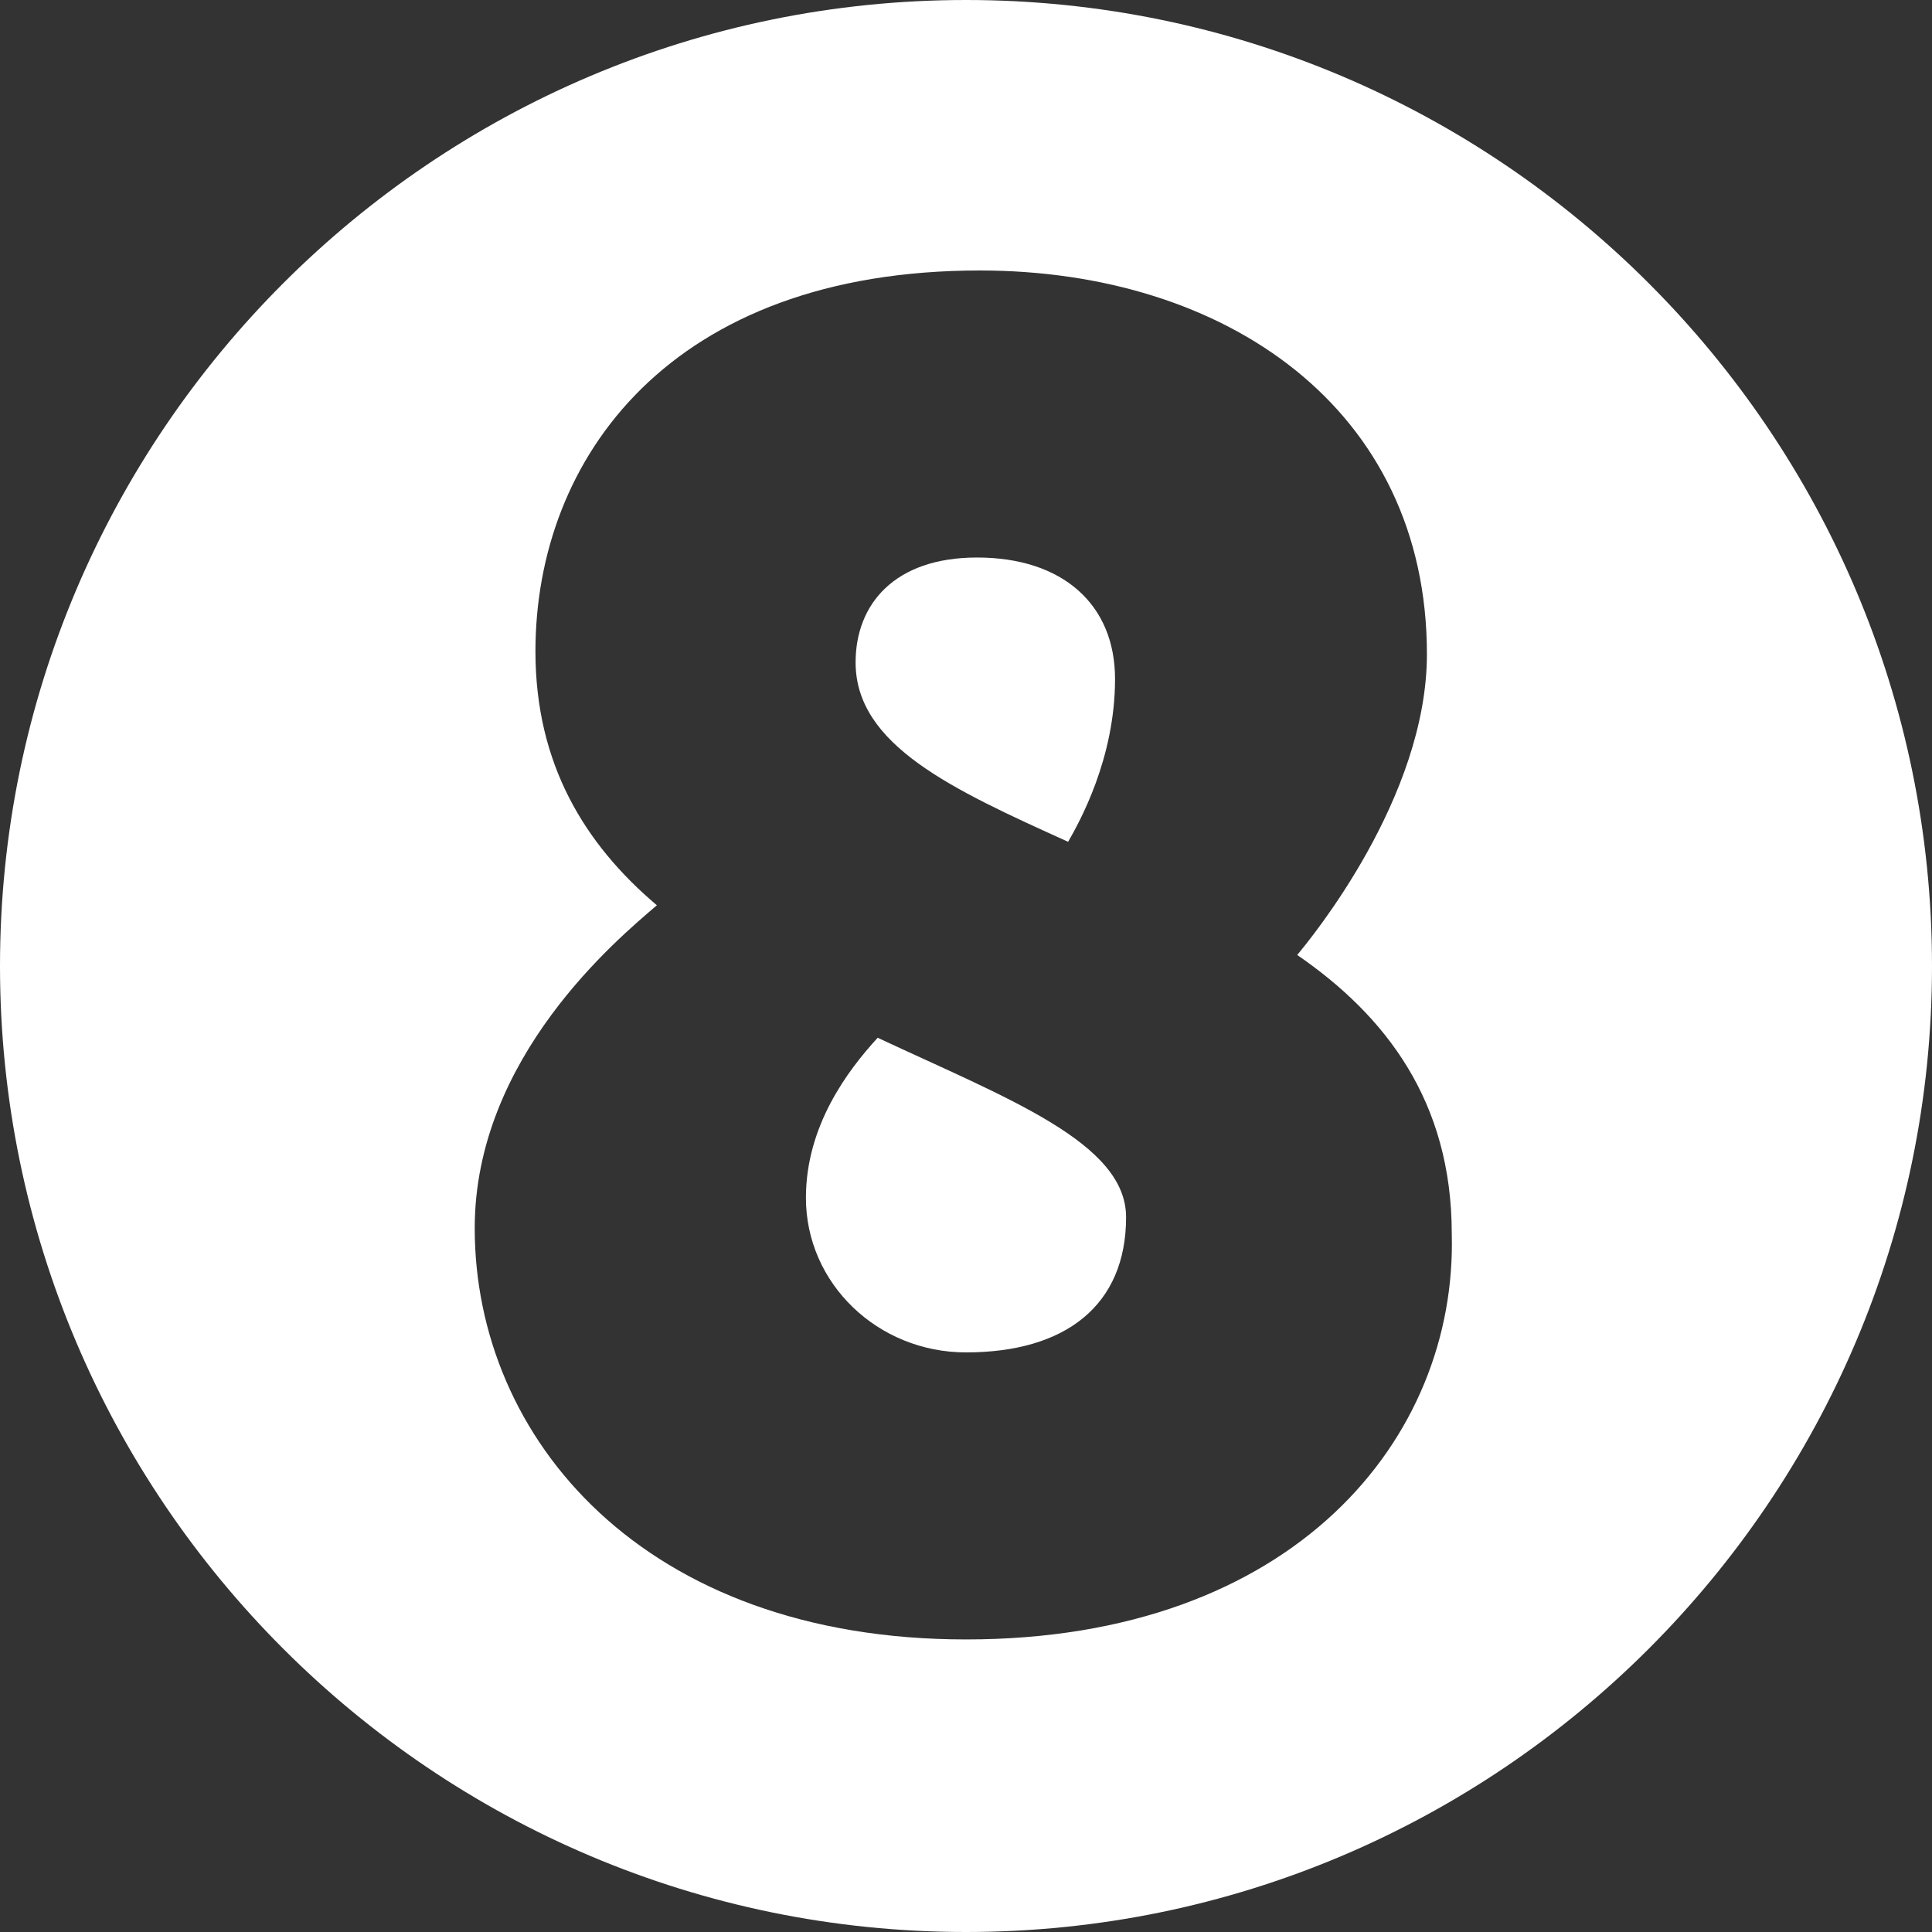
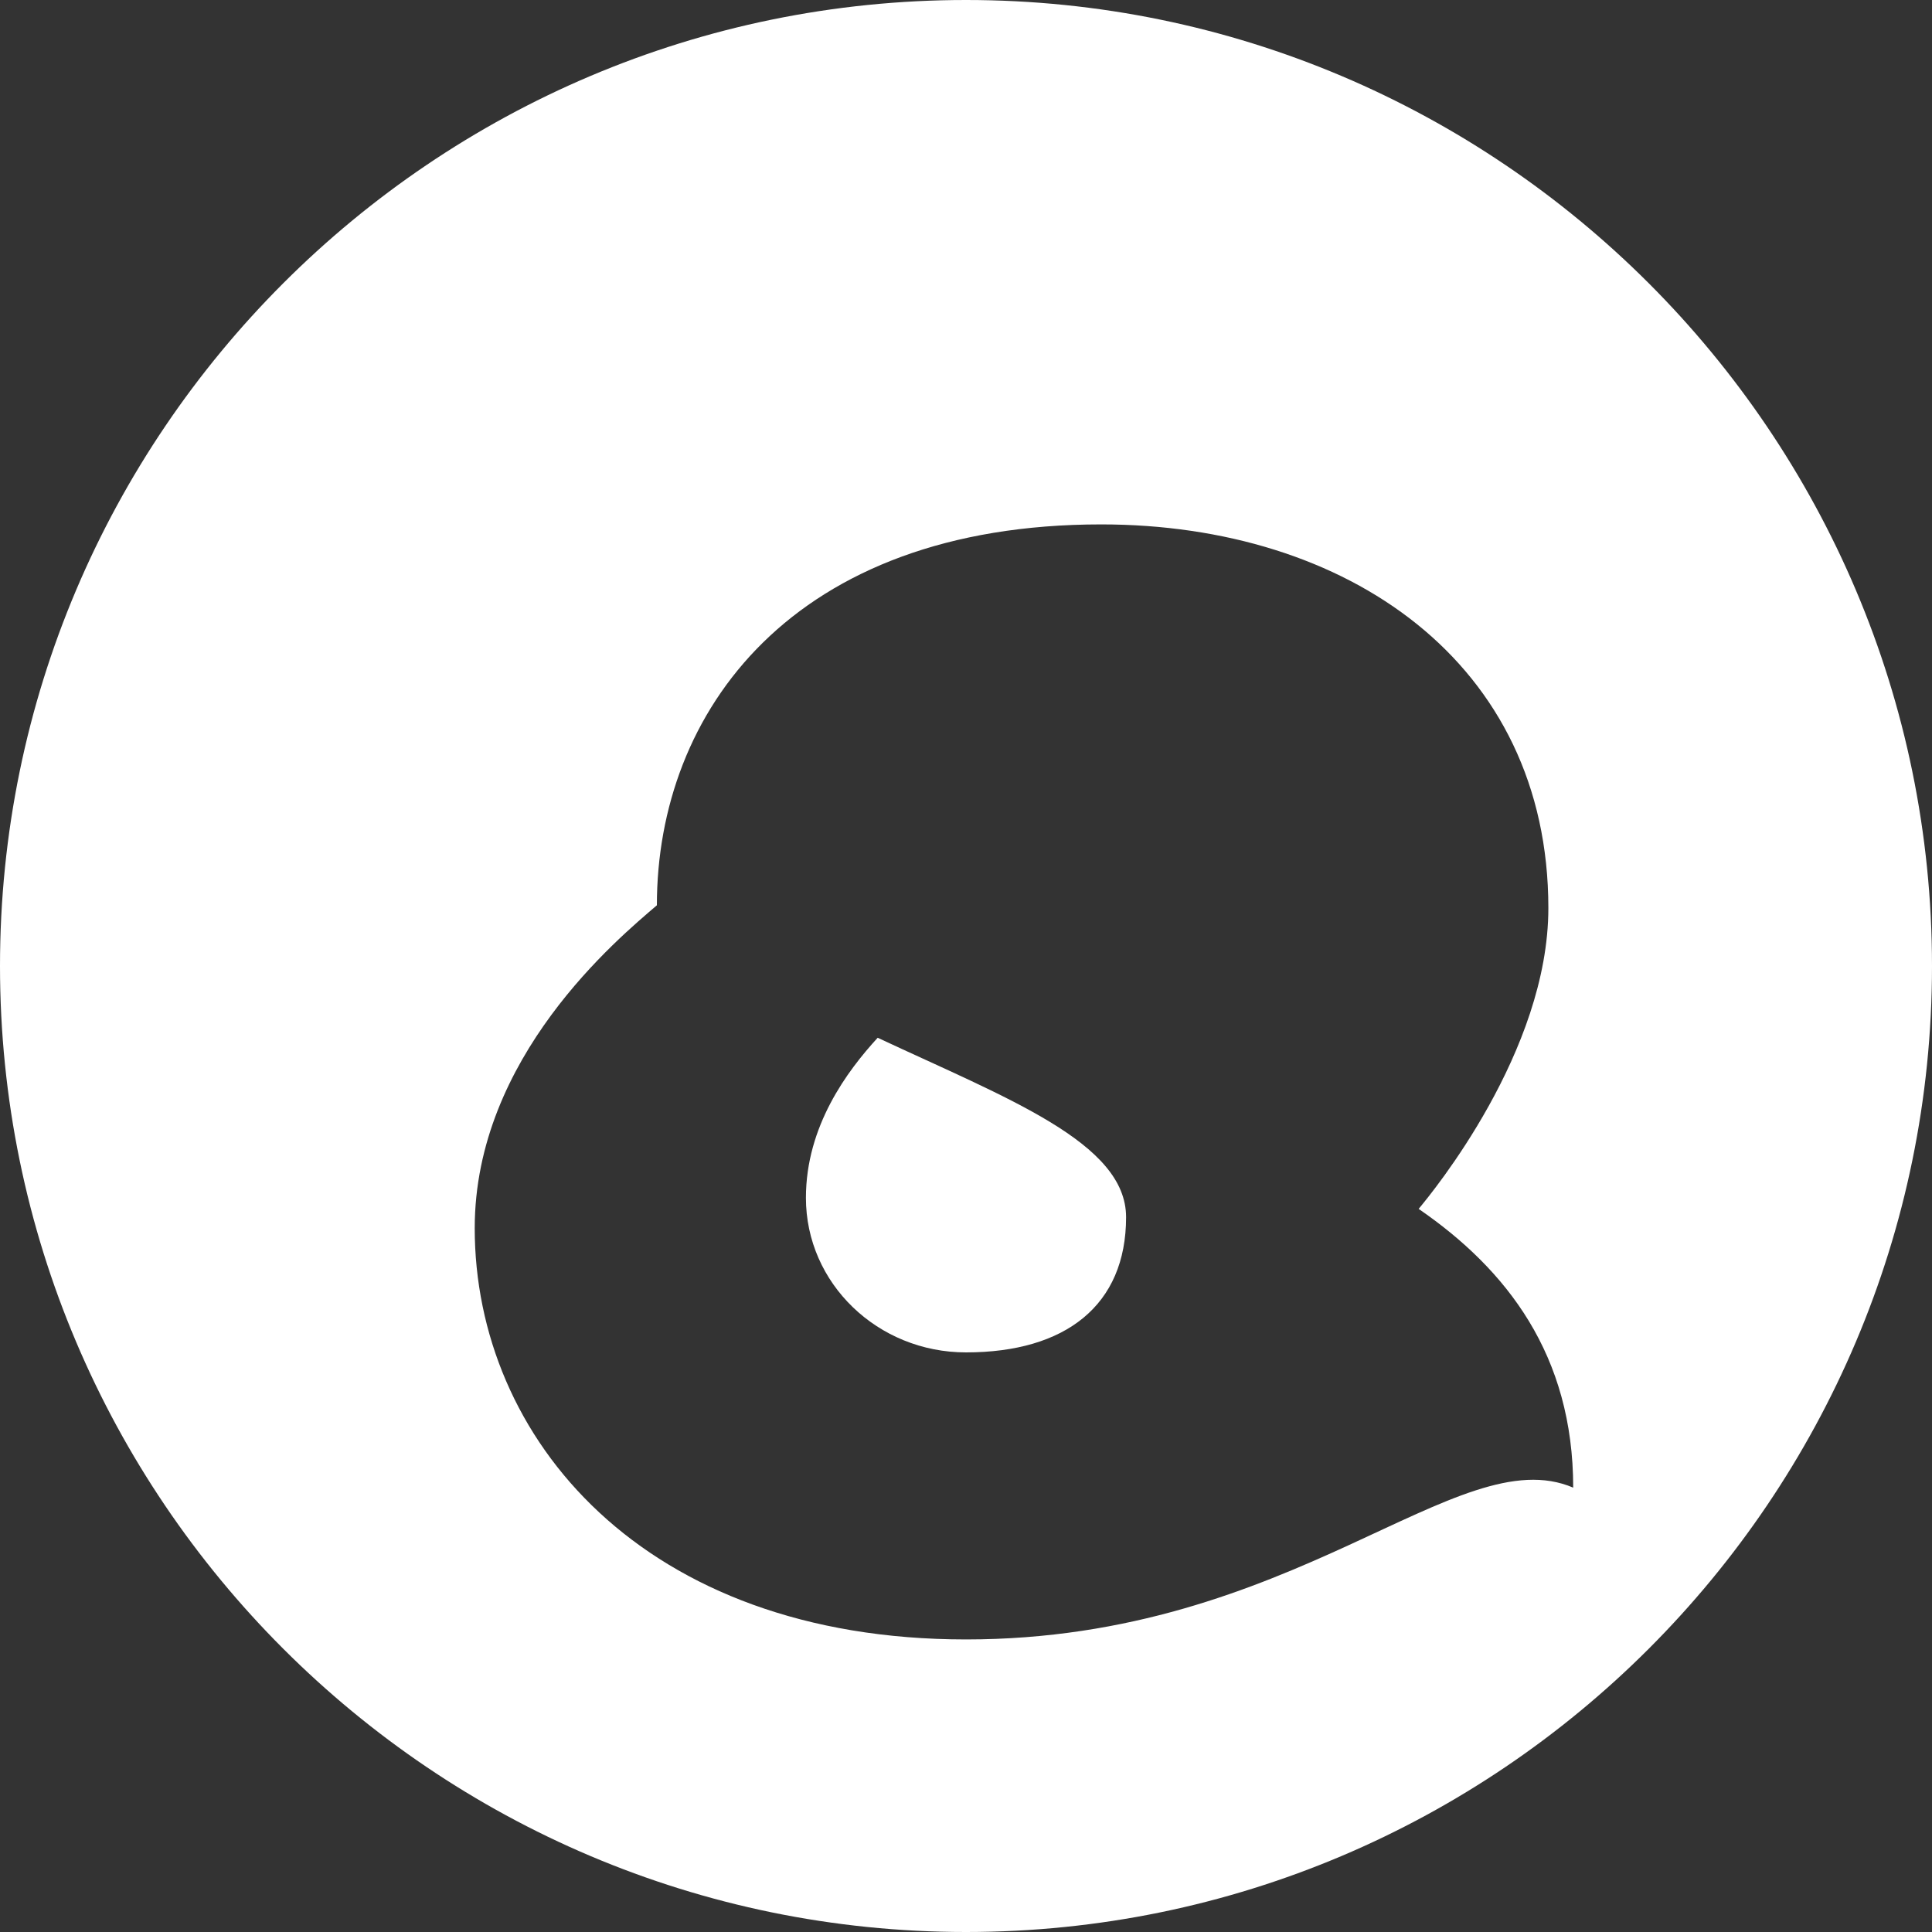
<svg xmlns="http://www.w3.org/2000/svg" version="1.1" id="Layer_1" x="0px" y="0px" viewBox="0 0 70 70" style="enable-background:new 0 0 70 70;" xml:space="preserve">
  <rect x="0" y="0" width="70" height="70" fill="#333333" stroke="none" />
  <style type="text/css">
	.st0{fill:#FFFFFF;}
</style>
  <g>
    <g>
      <path class="st0" d="M31.8,37.6c-1.1,1.2-2.6,3.2-2.6,5.8c0,3.1,2.6,5.6,5.8,5.6c3.6,0,5.8-1.7,5.8-4.9    C40.8,41.4,36.5,39.8,31.8,37.6z" />
    </g>
    <g>
-       <path class="st0" d="M35,0C15.7,0,0,15.7,0,35s15.7,35,35,35s35-15.7,35-35S54.3,0,35,0z M35,59.4c-11.7,0-17.8-7.3-17.8-14.9    c0-6.2,5.2-10.5,6.6-11.7c-2.6-2.2-4.4-5.1-4.4-9.2c0-7,4.9-13.8,16.1-13.8c8.9,0,16.2,5,16.2,13.9c0,5.2-4.2,10.3-4.7,10.9    c3.2,2.2,5.6,5.3,5.6,10.1C52.8,52.1,46.9,59.4,35,59.4z" />
+       <path class="st0" d="M35,0C15.7,0,0,15.7,0,35s15.7,35,35,35s35-15.7,35-35S54.3,0,35,0z M35,59.4c-11.7,0-17.8-7.3-17.8-14.9    c0-6.2,5.2-10.5,6.6-11.7c0-7,4.9-13.8,16.1-13.8c8.9,0,16.2,5,16.2,13.9c0,5.2-4.2,10.3-4.7,10.9    c3.2,2.2,5.6,5.3,5.6,10.1C52.8,52.1,46.9,59.4,35,59.4z" />
    </g>
    <g>
-       <path class="st0" d="M38.7,30.5c0.4-0.7,1.7-3,1.7-5.9c0-2.7-1.9-4.4-5-4.4c-3,0-4.4,1.7-4.4,3.8C31,27,34.5,28.6,38.7,30.5z" />
-     </g>
+       </g>
  </g>
</svg>